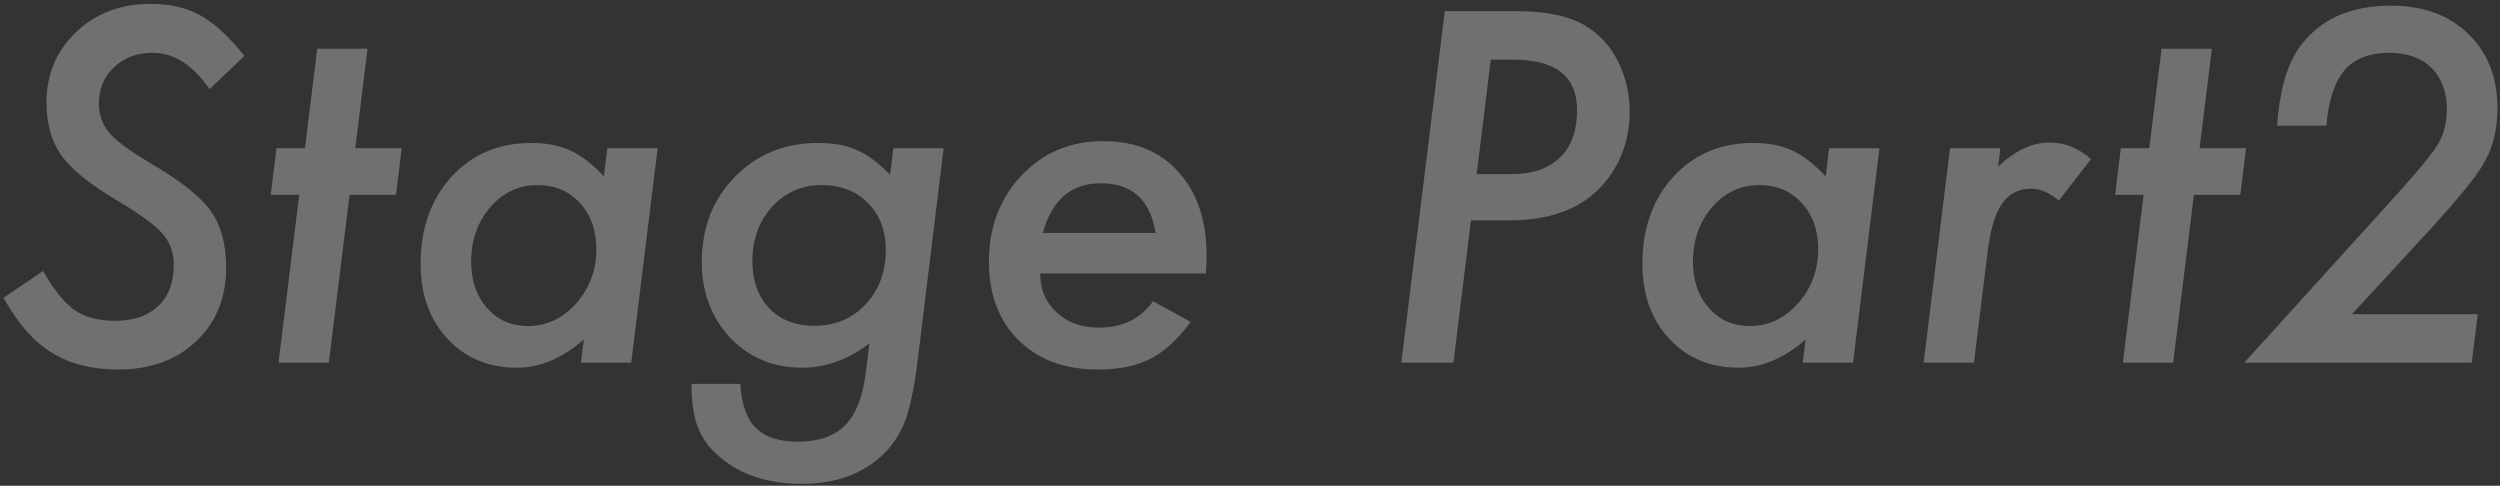
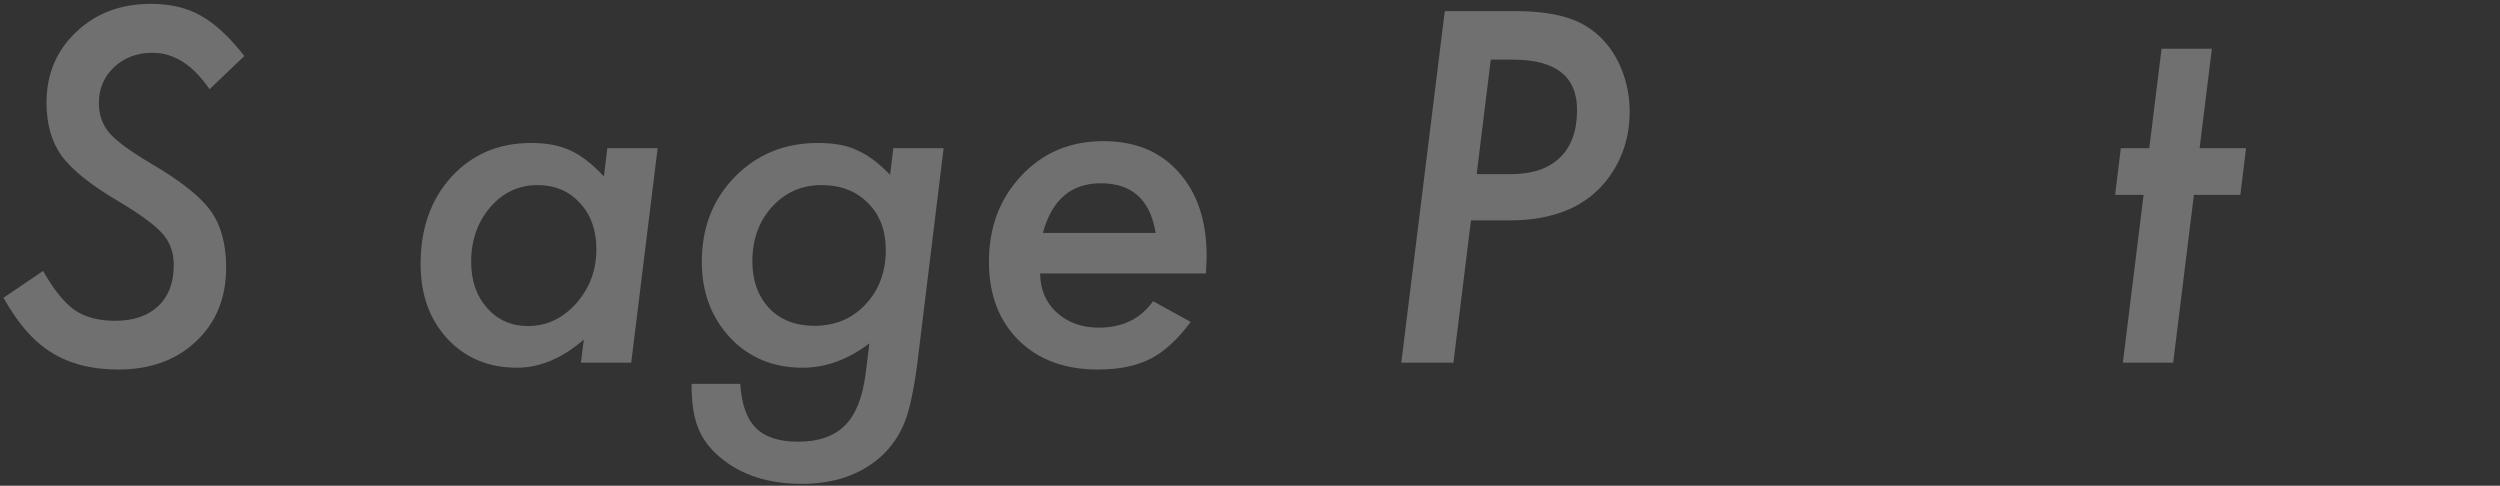
<svg xmlns="http://www.w3.org/2000/svg" width="386" height="75" viewBox="0 0 386 75" fill="none">
  <rect x="0" y="0" width="386" height="75" fill="#333333" stroke="none" />
  <g opacity="0.3">
    <path d="M37.73 8.645L32.352 13.777C29.797 10.027 26.867 8.152 23.562 8.152C21.172 8.152 19.191 8.891 17.621 10.367C16.051 11.844 15.266 13.695 15.266 15.922C15.266 17.703 15.805 19.238 16.883 20.527C17.422 21.137 18.207 21.828 19.238 22.602C20.293 23.375 21.605 24.23 23.176 25.168C27.84 27.887 30.957 30.348 32.527 32.551C34.121 34.777 34.918 37.695 34.918 41.305C34.918 45.992 33.371 49.789 30.277 52.695C27.23 55.602 23.211 57.055 18.219 57.055C14.188 57.055 10.777 56.188 7.988 54.453C6.582 53.586 5.27 52.461 4.051 51.078C2.832 49.672 1.66 47.973 0.535 45.98L6.652 41.832C8.316 44.762 9.945 46.777 11.539 47.879C13.133 48.98 15.207 49.531 17.762 49.531C20.598 49.531 22.812 48.781 24.406 47.281C26.023 45.781 26.832 43.648 26.832 40.883C26.832 38.984 26.246 37.379 25.074 36.066C24.488 35.387 23.609 34.625 22.438 33.781C21.289 32.938 19.824 31.988 18.043 30.934C13.965 28.52 11.117 26.223 9.5 24.043C7.953 21.863 7.18 19.133 7.18 15.852C7.18 11.469 8.703 7.836 11.75 4.953C14.797 2.047 18.641 0.594 23.281 0.594C26.305 0.594 28.883 1.203 31.016 2.422C33.195 3.641 35.434 5.715 37.73 8.645Z" fill="white" />
-     <path d="M53.973 30.09L50.773 56H43.004L46.203 30.09H41.809L42.688 22.883H47.082L48.98 7.52H56.75L54.852 22.883H62.023L61.145 30.09H53.973Z" fill="white" />
    <path d="M101.539 22.883L97.461 56H89.691L90.148 52.414C86.82 55.32 83.375 56.773 79.812 56.773C75.43 56.773 71.856 55.285 69.09 52.309C66.324 49.332 64.941 45.477 64.941 40.742C64.941 35.281 66.523 30.805 69.688 27.312C72.898 23.82 77.012 22.074 82.027 22.074C84.394 22.074 86.41 22.461 88.074 23.234C89.762 24.008 91.484 25.344 93.242 27.242L93.769 22.883H101.539ZM92.082 38.492C92.082 35.562 91.238 33.184 89.551 31.355C87.863 29.504 85.684 28.578 83.012 28.578C80.106 28.578 77.668 29.715 75.699 31.988C73.731 34.285 72.746 37.098 72.746 40.426C72.746 43.332 73.566 45.711 75.207 47.562C76.848 49.414 78.957 50.34 81.535 50.34C84.394 50.34 86.867 49.18 88.953 46.859C91.039 44.492 92.082 41.703 92.082 38.492Z" fill="white" />
    <path d="M145.695 22.883L141.617 56.246C141.359 58.238 141.066 59.973 140.738 61.449C140.434 62.926 140.082 64.168 139.684 65.176C138.863 67.238 137.645 69.008 136.027 70.484C132.887 73.297 128.809 74.703 123.793 74.703C118.613 74.703 114.418 73.344 111.207 70.625C109.566 69.266 108.418 67.719 107.762 65.984C107.105 64.391 106.777 62.152 106.777 59.27H114.301C114.488 62.387 115.285 64.648 116.691 66.055C118.098 67.484 120.277 68.199 123.23 68.199C126.418 68.199 128.844 67.344 130.508 65.633C132.172 63.945 133.227 61.25 133.672 57.547L134.234 53.012C130.953 55.52 127.508 56.773 123.898 56.773C119.398 56.773 115.684 55.238 112.754 52.168C109.824 49.027 108.359 45.113 108.359 40.426C108.359 35.152 110.059 30.781 113.457 27.312C116.879 23.82 121.156 22.074 126.289 22.074C128.75 22.074 130.742 22.438 132.266 23.164C133.93 23.867 135.652 25.145 137.434 26.996L137.926 22.883H145.695ZM136.766 38.598C136.766 35.598 135.852 33.184 134.023 31.355C132.195 29.504 129.805 28.578 126.852 28.578C123.781 28.578 121.227 29.703 119.188 31.953C117.172 34.18 116.164 36.98 116.164 40.355C116.164 43.309 117.031 45.723 118.766 47.598C120.523 49.402 122.844 50.305 125.727 50.305C128.938 50.305 131.574 49.203 133.637 47C135.723 44.773 136.766 41.973 136.766 38.598Z" fill="white" />
    <path d="M160.602 42.219C160.602 44.656 161.445 46.66 163.133 48.23C164.844 49.801 167.023 50.586 169.672 50.586C173.305 50.586 176.094 49.227 178.039 46.508L183.84 49.707C181.824 52.426 179.75 54.324 177.617 55.402C175.461 56.504 172.766 57.055 169.531 57.055C164.398 57.055 160.309 55.543 157.262 52.52C154.215 49.496 152.691 45.453 152.691 40.391C152.691 35.094 154.367 30.664 157.719 27.102C161.047 23.562 165.254 21.793 170.34 21.793C175.262 21.793 179.141 23.387 181.977 26.574C184.859 29.785 186.301 34.086 186.301 39.477C186.301 40.039 186.266 40.953 186.195 42.219H160.602ZM178.426 35.961C177.605 30.852 174.781 28.297 169.953 28.297C165.383 28.297 162.406 30.852 161.023 35.961H178.426Z" fill="white" />
    <path d="M223.074 1.719H234.078C238.859 1.719 242.504 2.516 245.012 4.109C247.074 5.398 248.691 7.215 249.863 9.559C251.035 11.973 251.621 14.516 251.621 17.188C251.621 21.078 250.531 24.5 248.352 27.453C245.117 31.836 240.02 34.027 233.059 34.027H227.117L224.41 56H216.359L223.074 1.719ZM230.176 9.207L227.996 26.891H233.234C236.539 26.891 239.07 26.047 240.828 24.359C242.609 22.648 243.5 20.188 243.5 16.977C243.5 11.797 240.195 9.207 233.586 9.207H230.176Z" fill="white" />
-     <path d="M290.188 22.883L286.109 56H278.34L278.797 52.414C275.469 55.32 272.023 56.773 268.461 56.773C264.078 56.773 260.504 55.285 257.738 52.309C254.973 49.332 253.59 45.477 253.59 40.742C253.59 35.281 255.172 30.805 258.336 27.312C261.547 23.82 265.66 22.074 270.676 22.074C273.043 22.074 275.059 22.461 276.723 23.234C278.41 24.008 280.133 25.344 281.891 27.242L282.418 22.883H290.188ZM280.73 38.492C280.73 35.562 279.887 33.184 278.199 31.355C276.512 29.504 274.332 28.578 271.66 28.578C268.754 28.578 266.316 29.715 264.348 31.988C262.379 34.285 261.395 37.098 261.395 40.426C261.395 43.332 262.215 45.711 263.855 47.562C265.496 49.414 267.605 50.34 270.184 50.34C273.043 50.34 275.516 49.18 277.602 46.859C279.688 44.492 280.73 41.703 280.73 38.492Z" fill="white" />
-     <path d="M308.855 22.883L308.504 25.73C311.129 23.246 313.777 22.004 316.449 22.004C318.793 22.004 320.926 22.859 322.848 24.57L317.891 30.969C316.461 29.75 315.031 29.141 313.602 29.141C312.617 29.141 311.75 29.34 311 29.738C310.25 30.113 309.594 30.723 309.031 31.566C308.492 32.387 308.035 33.453 307.66 34.766C307.309 36.078 307.027 37.648 306.816 39.477L304.777 56H297.008L301.086 22.883H308.855Z" fill="white" />
    <path d="M338.738 30.09L335.539 56H327.77L330.969 30.09H326.574L327.453 22.883H331.848L333.746 7.52H341.516L339.617 22.883H346.789L345.91 30.09H338.738Z" fill="white" />
-     <path d="M382.578 48.512L381.629 56H346.508L368.164 32.129C370.414 29.668 372.207 27.641 373.543 26.047C374.879 24.453 375.805 23.246 376.32 22.426C377.305 20.855 377.797 18.98 377.797 16.801C377.797 15.465 377.586 14.27 377.164 13.215C376.766 12.137 376.18 11.223 375.406 10.473C374.656 9.723 373.73 9.148 372.629 8.75C371.527 8.352 370.297 8.152 368.938 8.152C367.414 8.152 366.078 8.375 364.93 8.82C363.781 9.242 362.809 9.91 362.012 10.824C361.238 11.738 360.617 12.91 360.148 14.34C359.68 15.746 359.363 17.434 359.199 19.402H351.57C351.969 14.059 353.082 10.086 354.91 7.484C357.98 3.078 362.727 0.875 369.148 0.875C374.141 0.875 378.125 2.328 381.102 5.234C384.102 8.117 385.602 11.938 385.602 16.695C385.602 19.789 384.98 22.484 383.738 24.781C383.129 25.93 382.145 27.336 380.785 29C379.449 30.664 377.75 32.633 375.688 34.906L363.137 48.512H382.578Z" fill="white" />
  </g>
</svg>